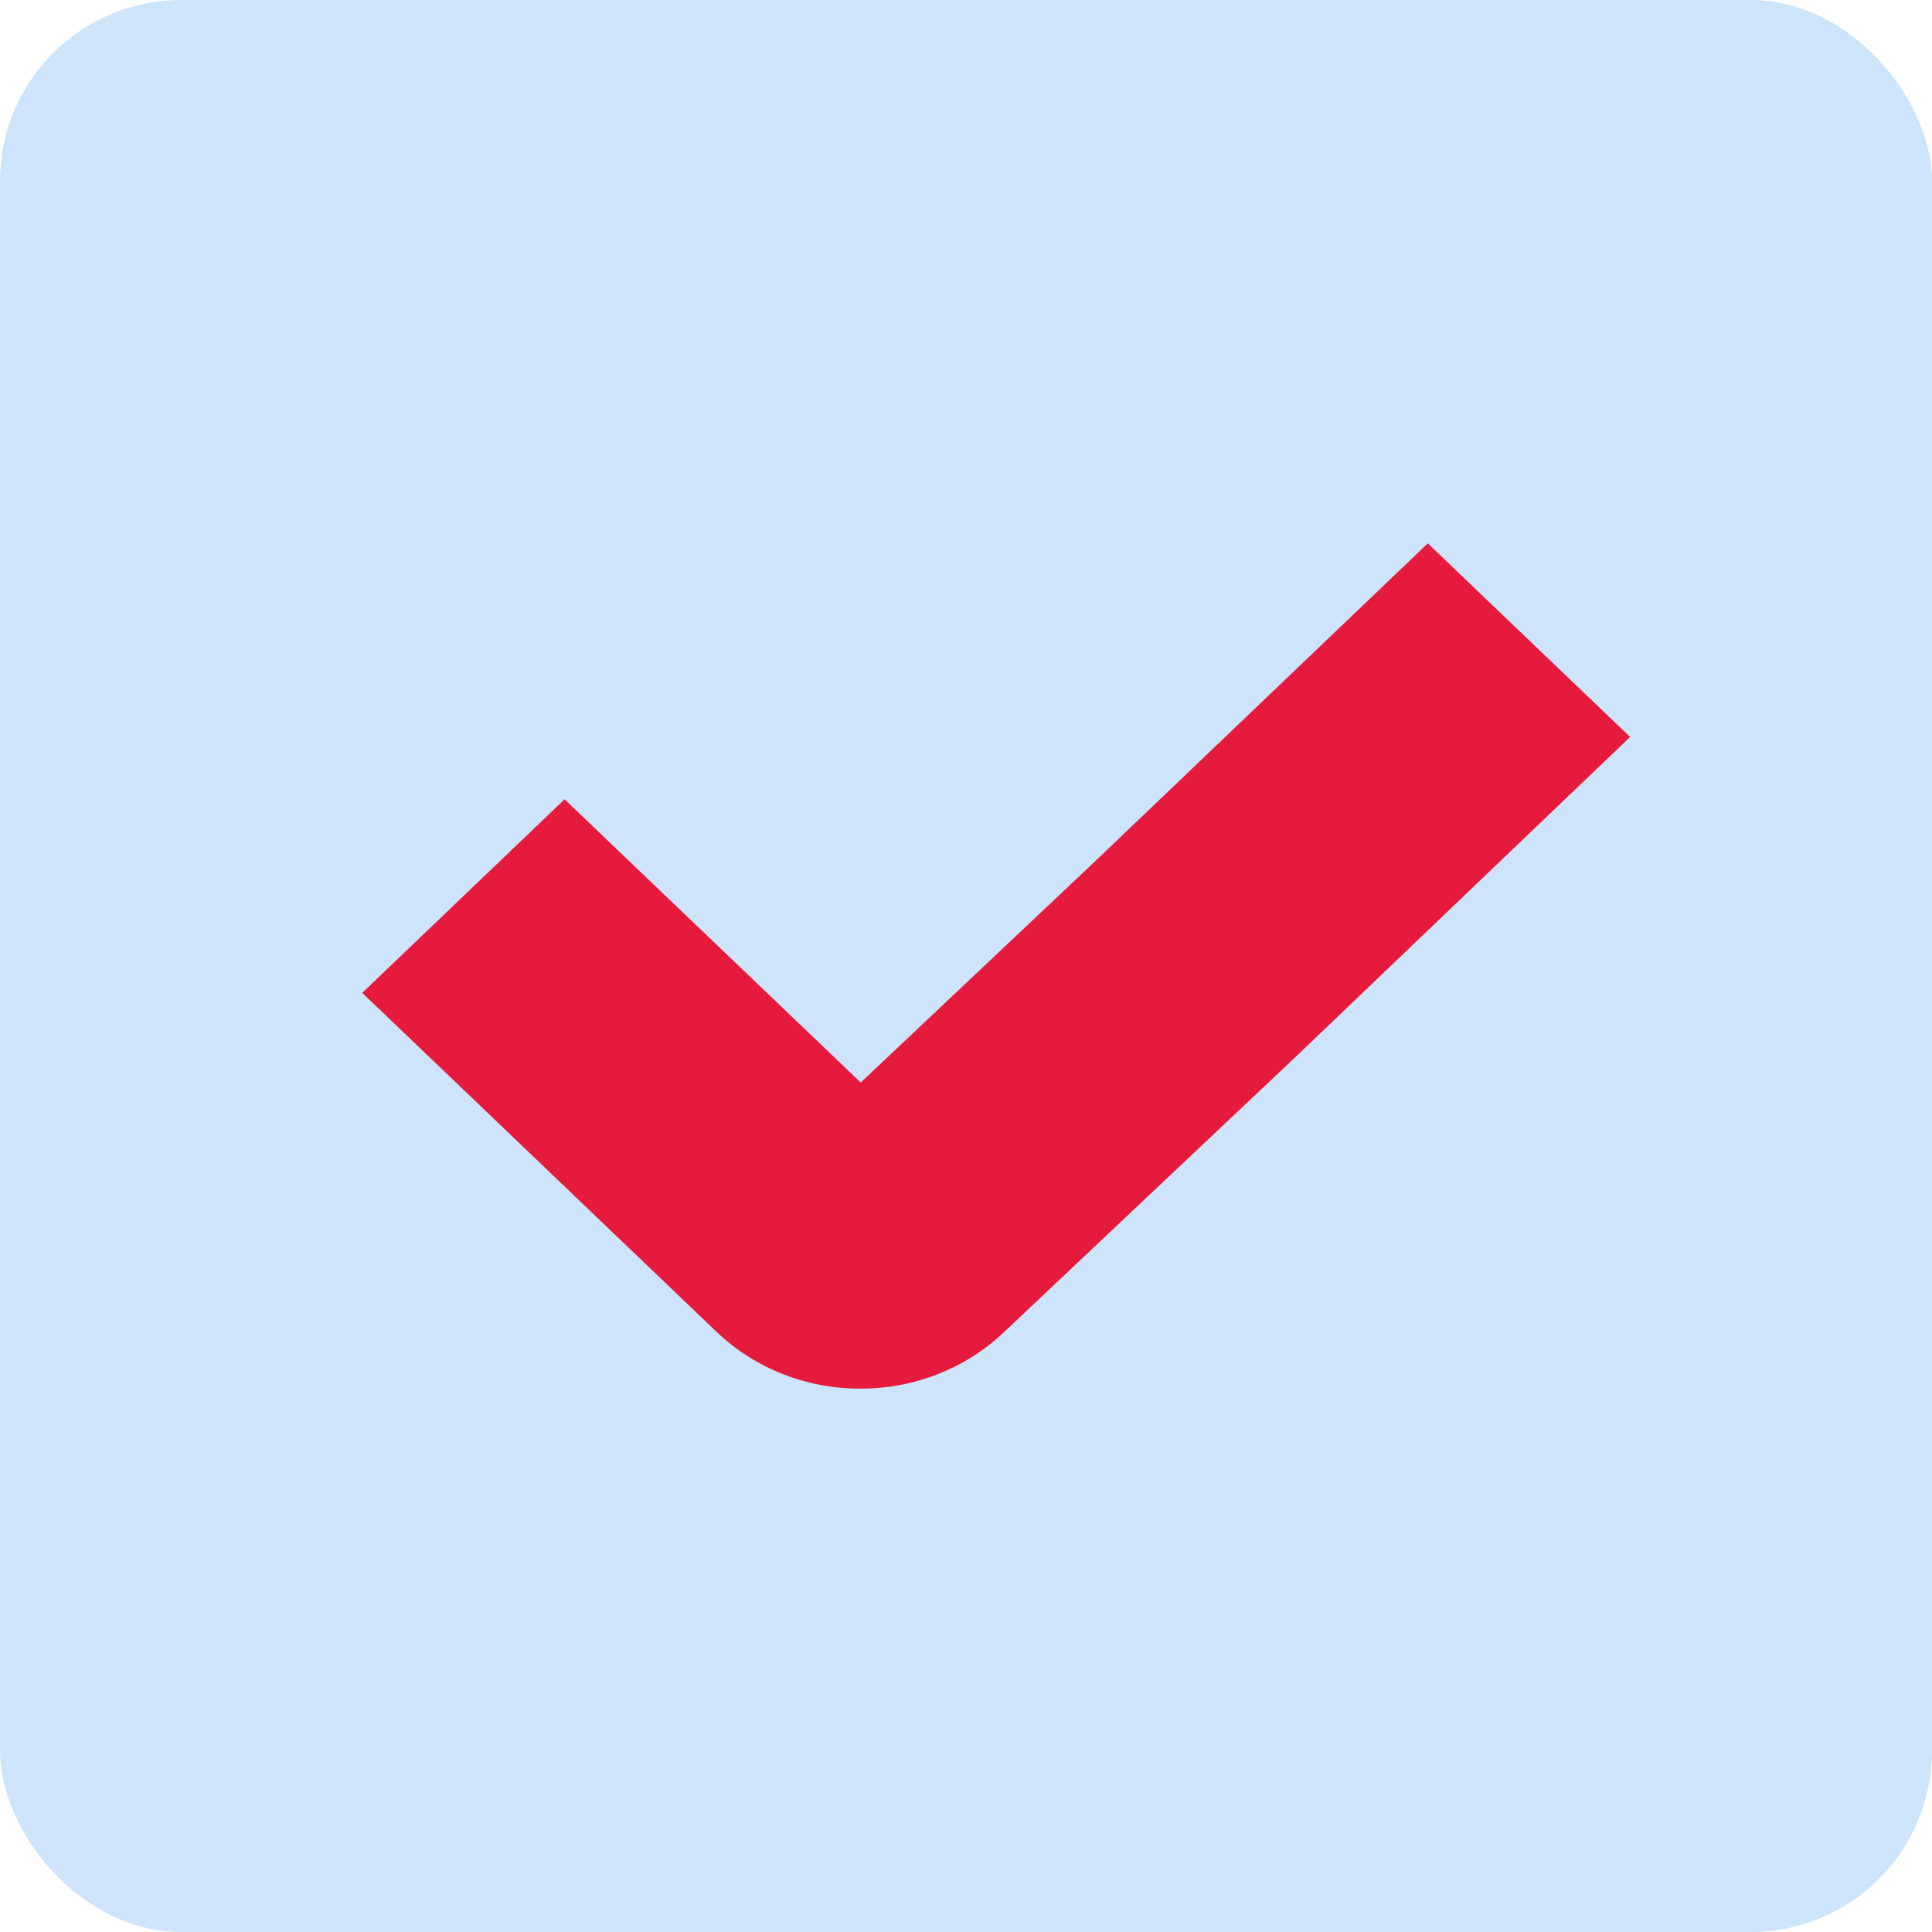
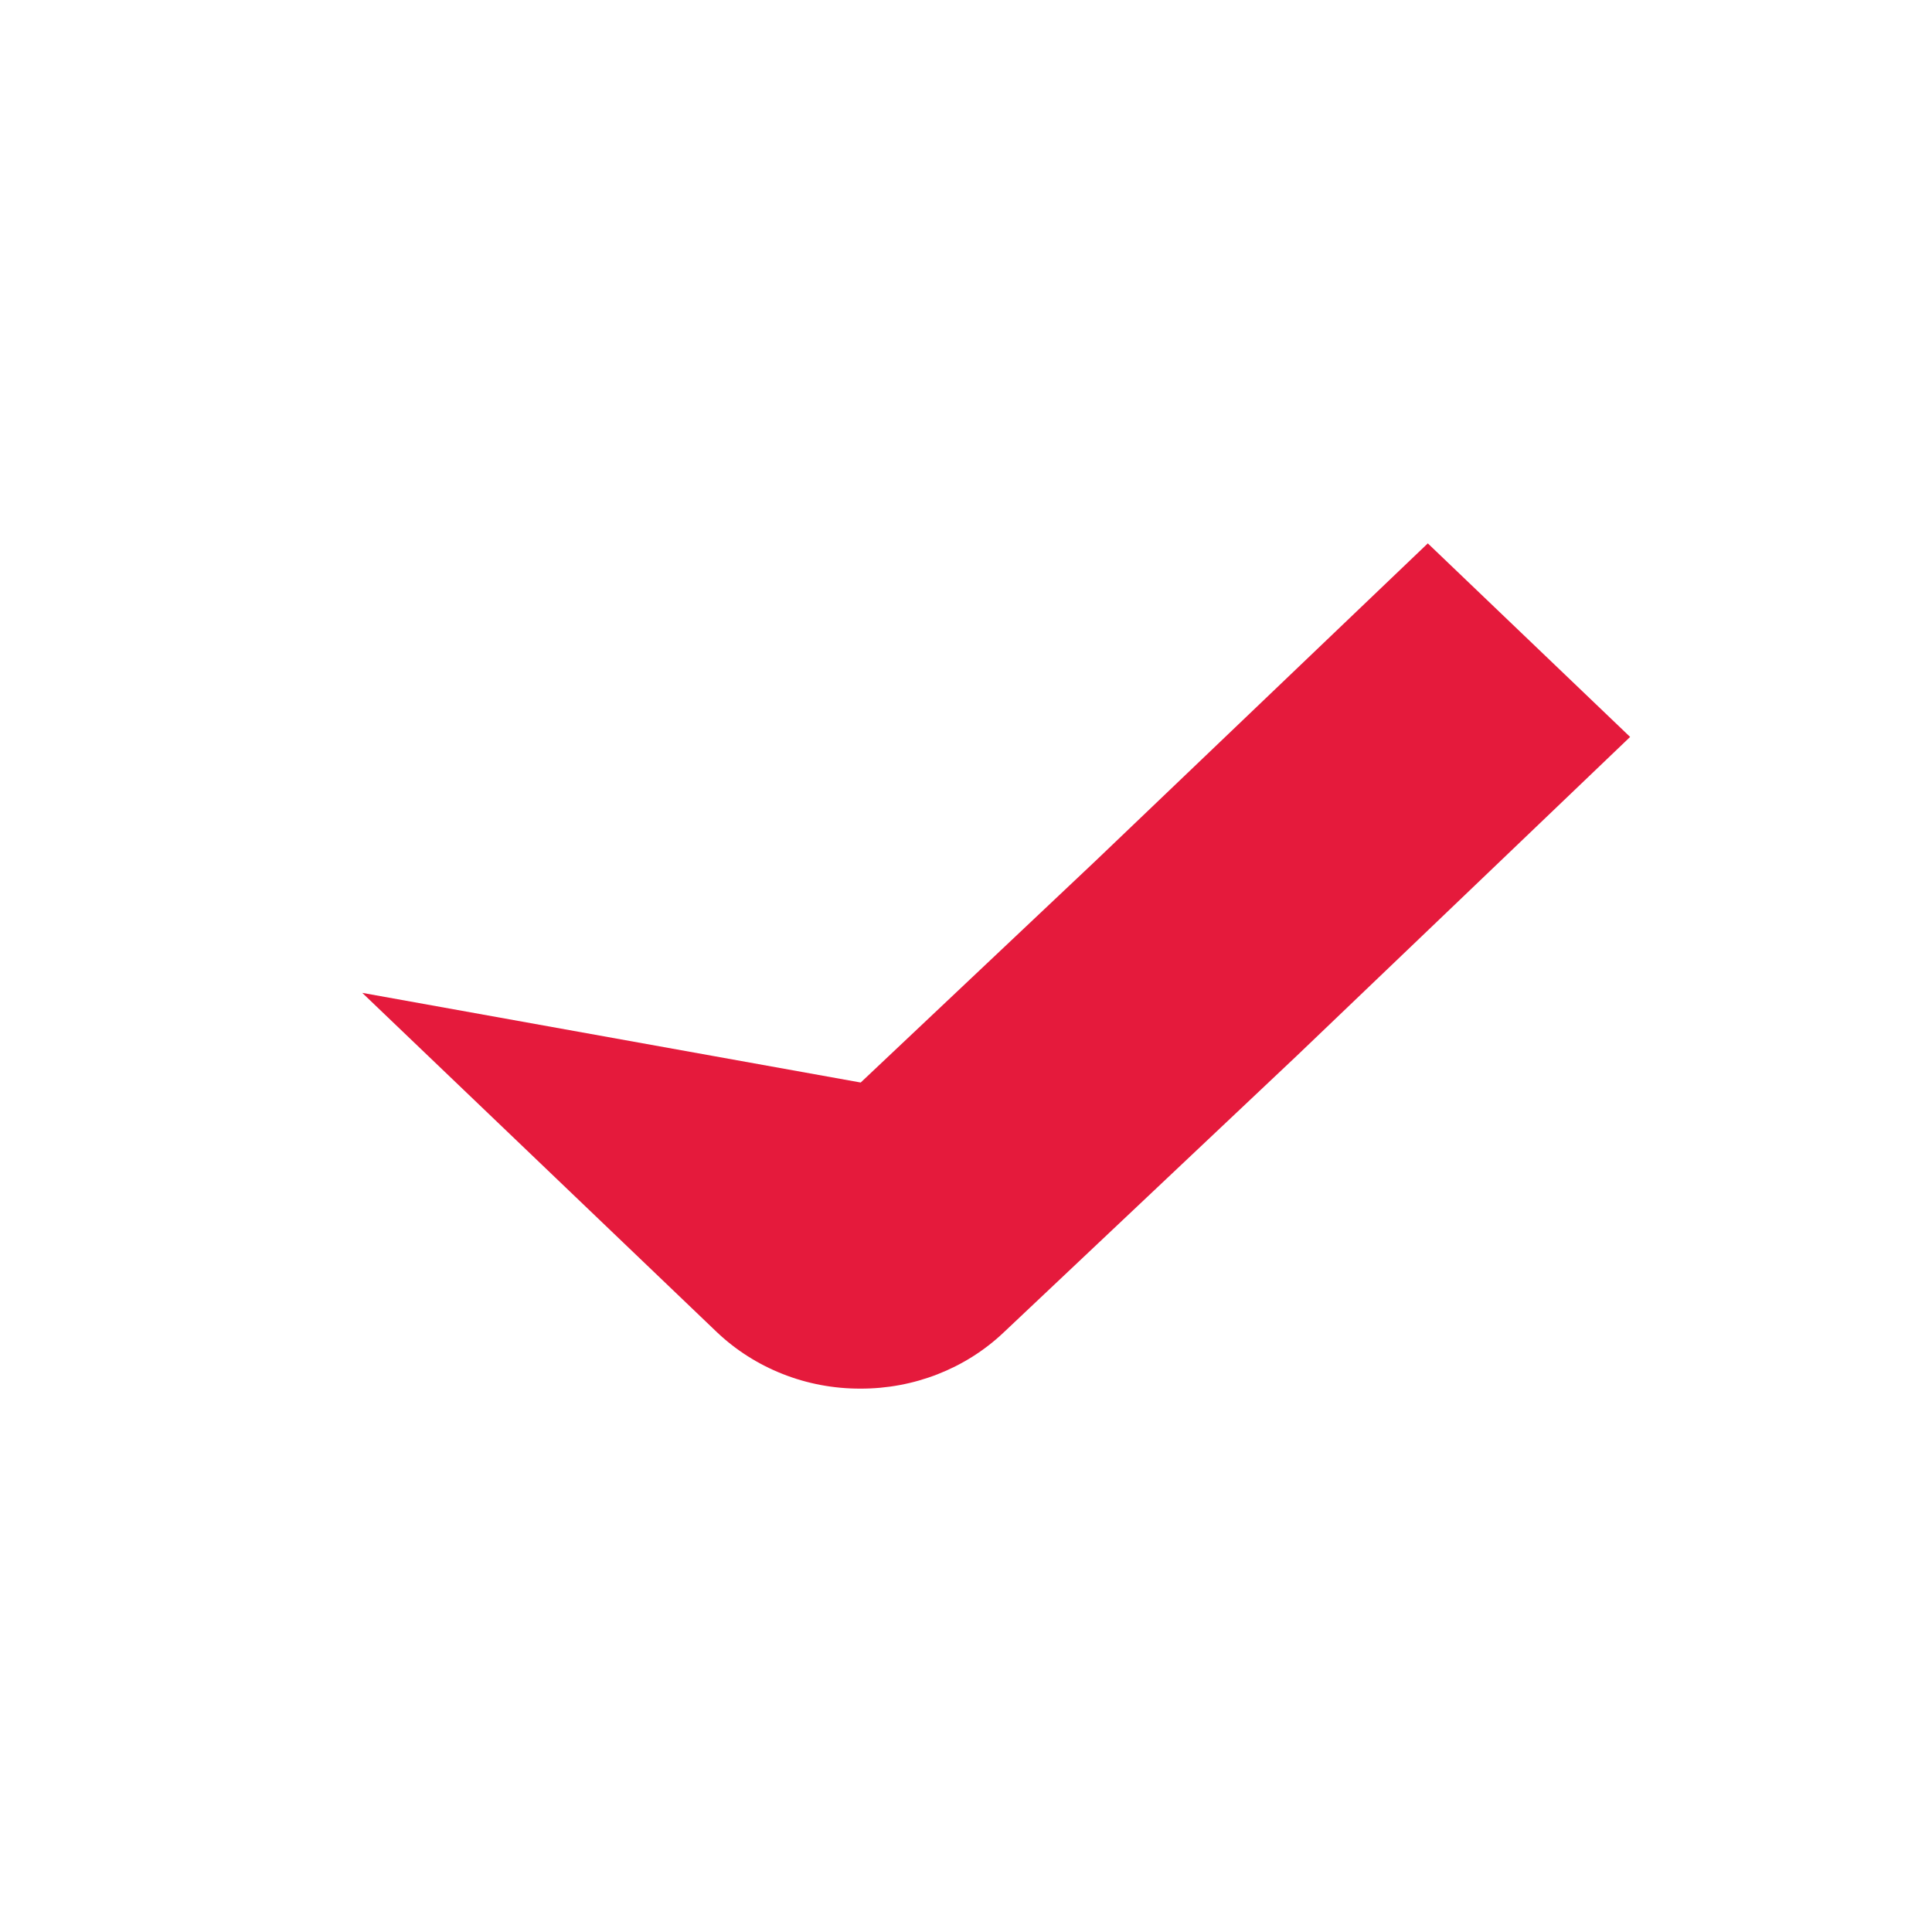
<svg xmlns="http://www.w3.org/2000/svg" width="32" height="32" viewBox="0 0 32 32" fill="none">
-   <rect width="32" height="32" rx="3" fill="#CDE4FA" />
-   <path d="M14.249 23C13.808 23.001 13.37 22.919 12.962 22.757C12.554 22.596 12.183 22.359 11.87 22.061L6 16.445L9.351 13.239L14.256 17.93L18.137 14.267L23.649 9L27 12.206L21.477 17.489L16.617 22.076C15.986 22.671 15.135 23.003 14.249 23Z" fill="#E51A3C" />
+   <path d="M14.249 23C13.808 23.001 13.37 22.919 12.962 22.757C12.554 22.596 12.183 22.359 11.87 22.061L6 16.445L14.256 17.93L18.137 14.267L23.649 9L27 12.206L21.477 17.489L16.617 22.076C15.986 22.671 15.135 23.003 14.249 23Z" fill="#E51A3C" />
</svg>